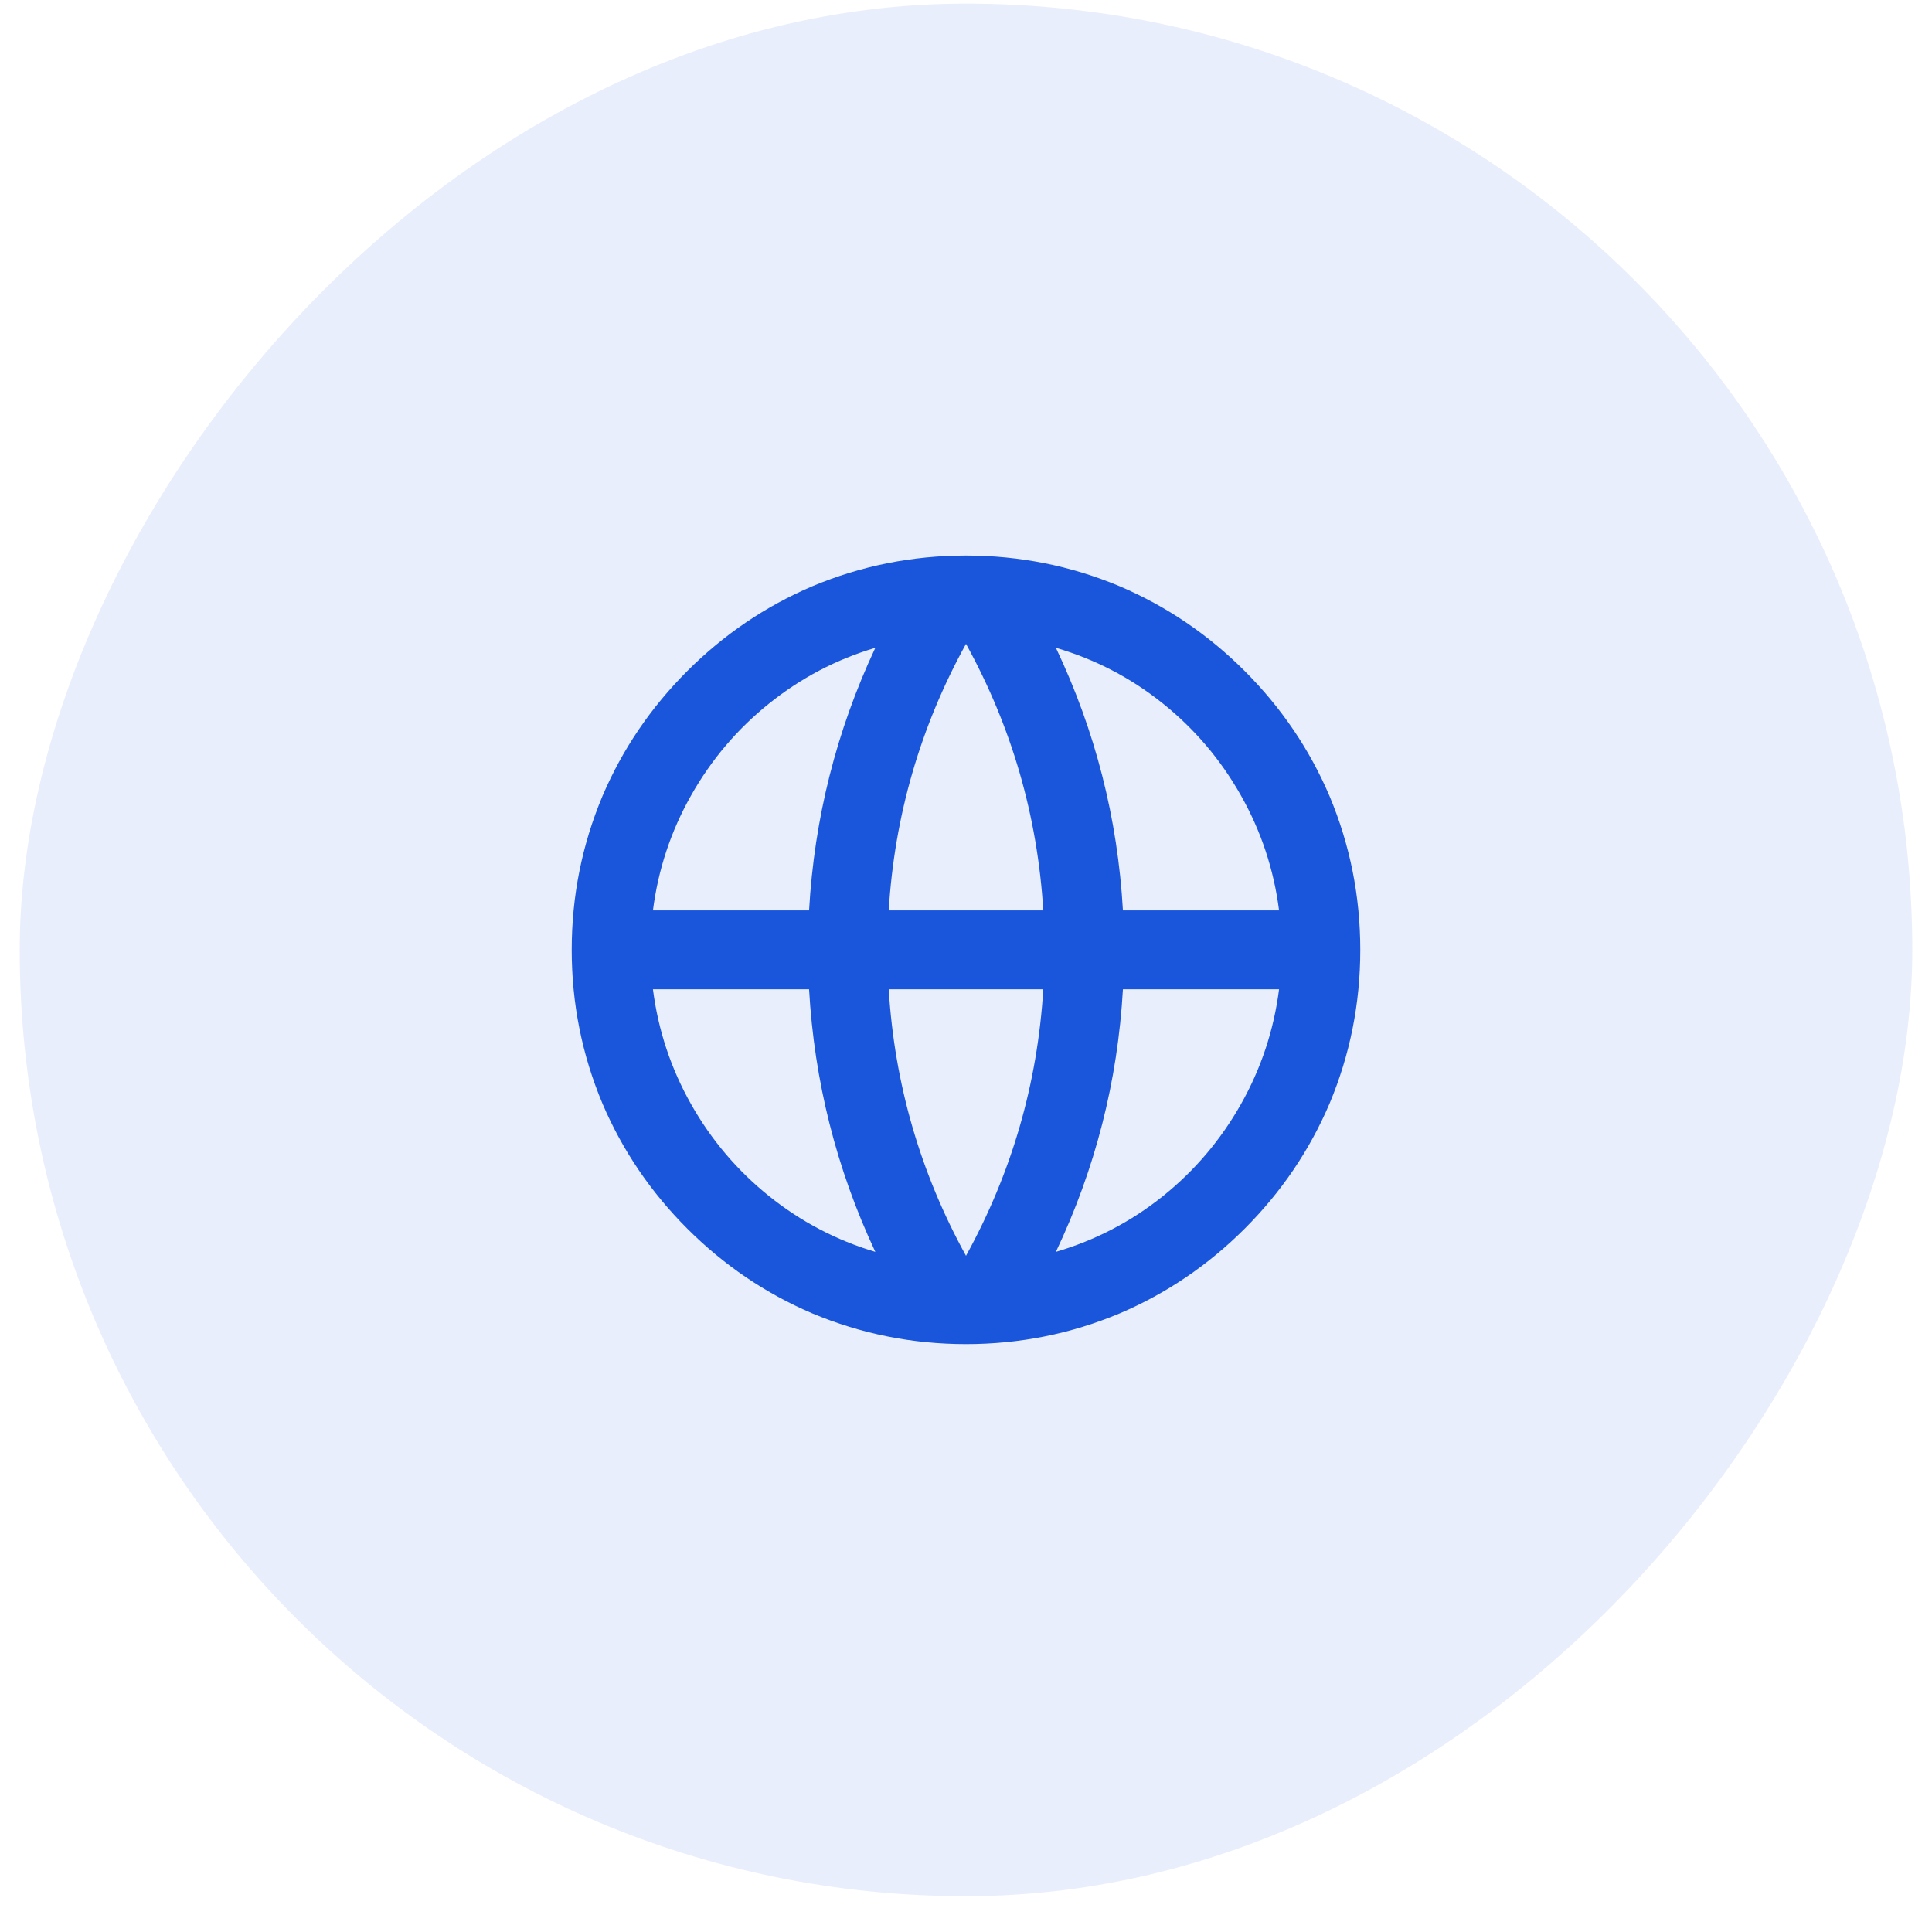
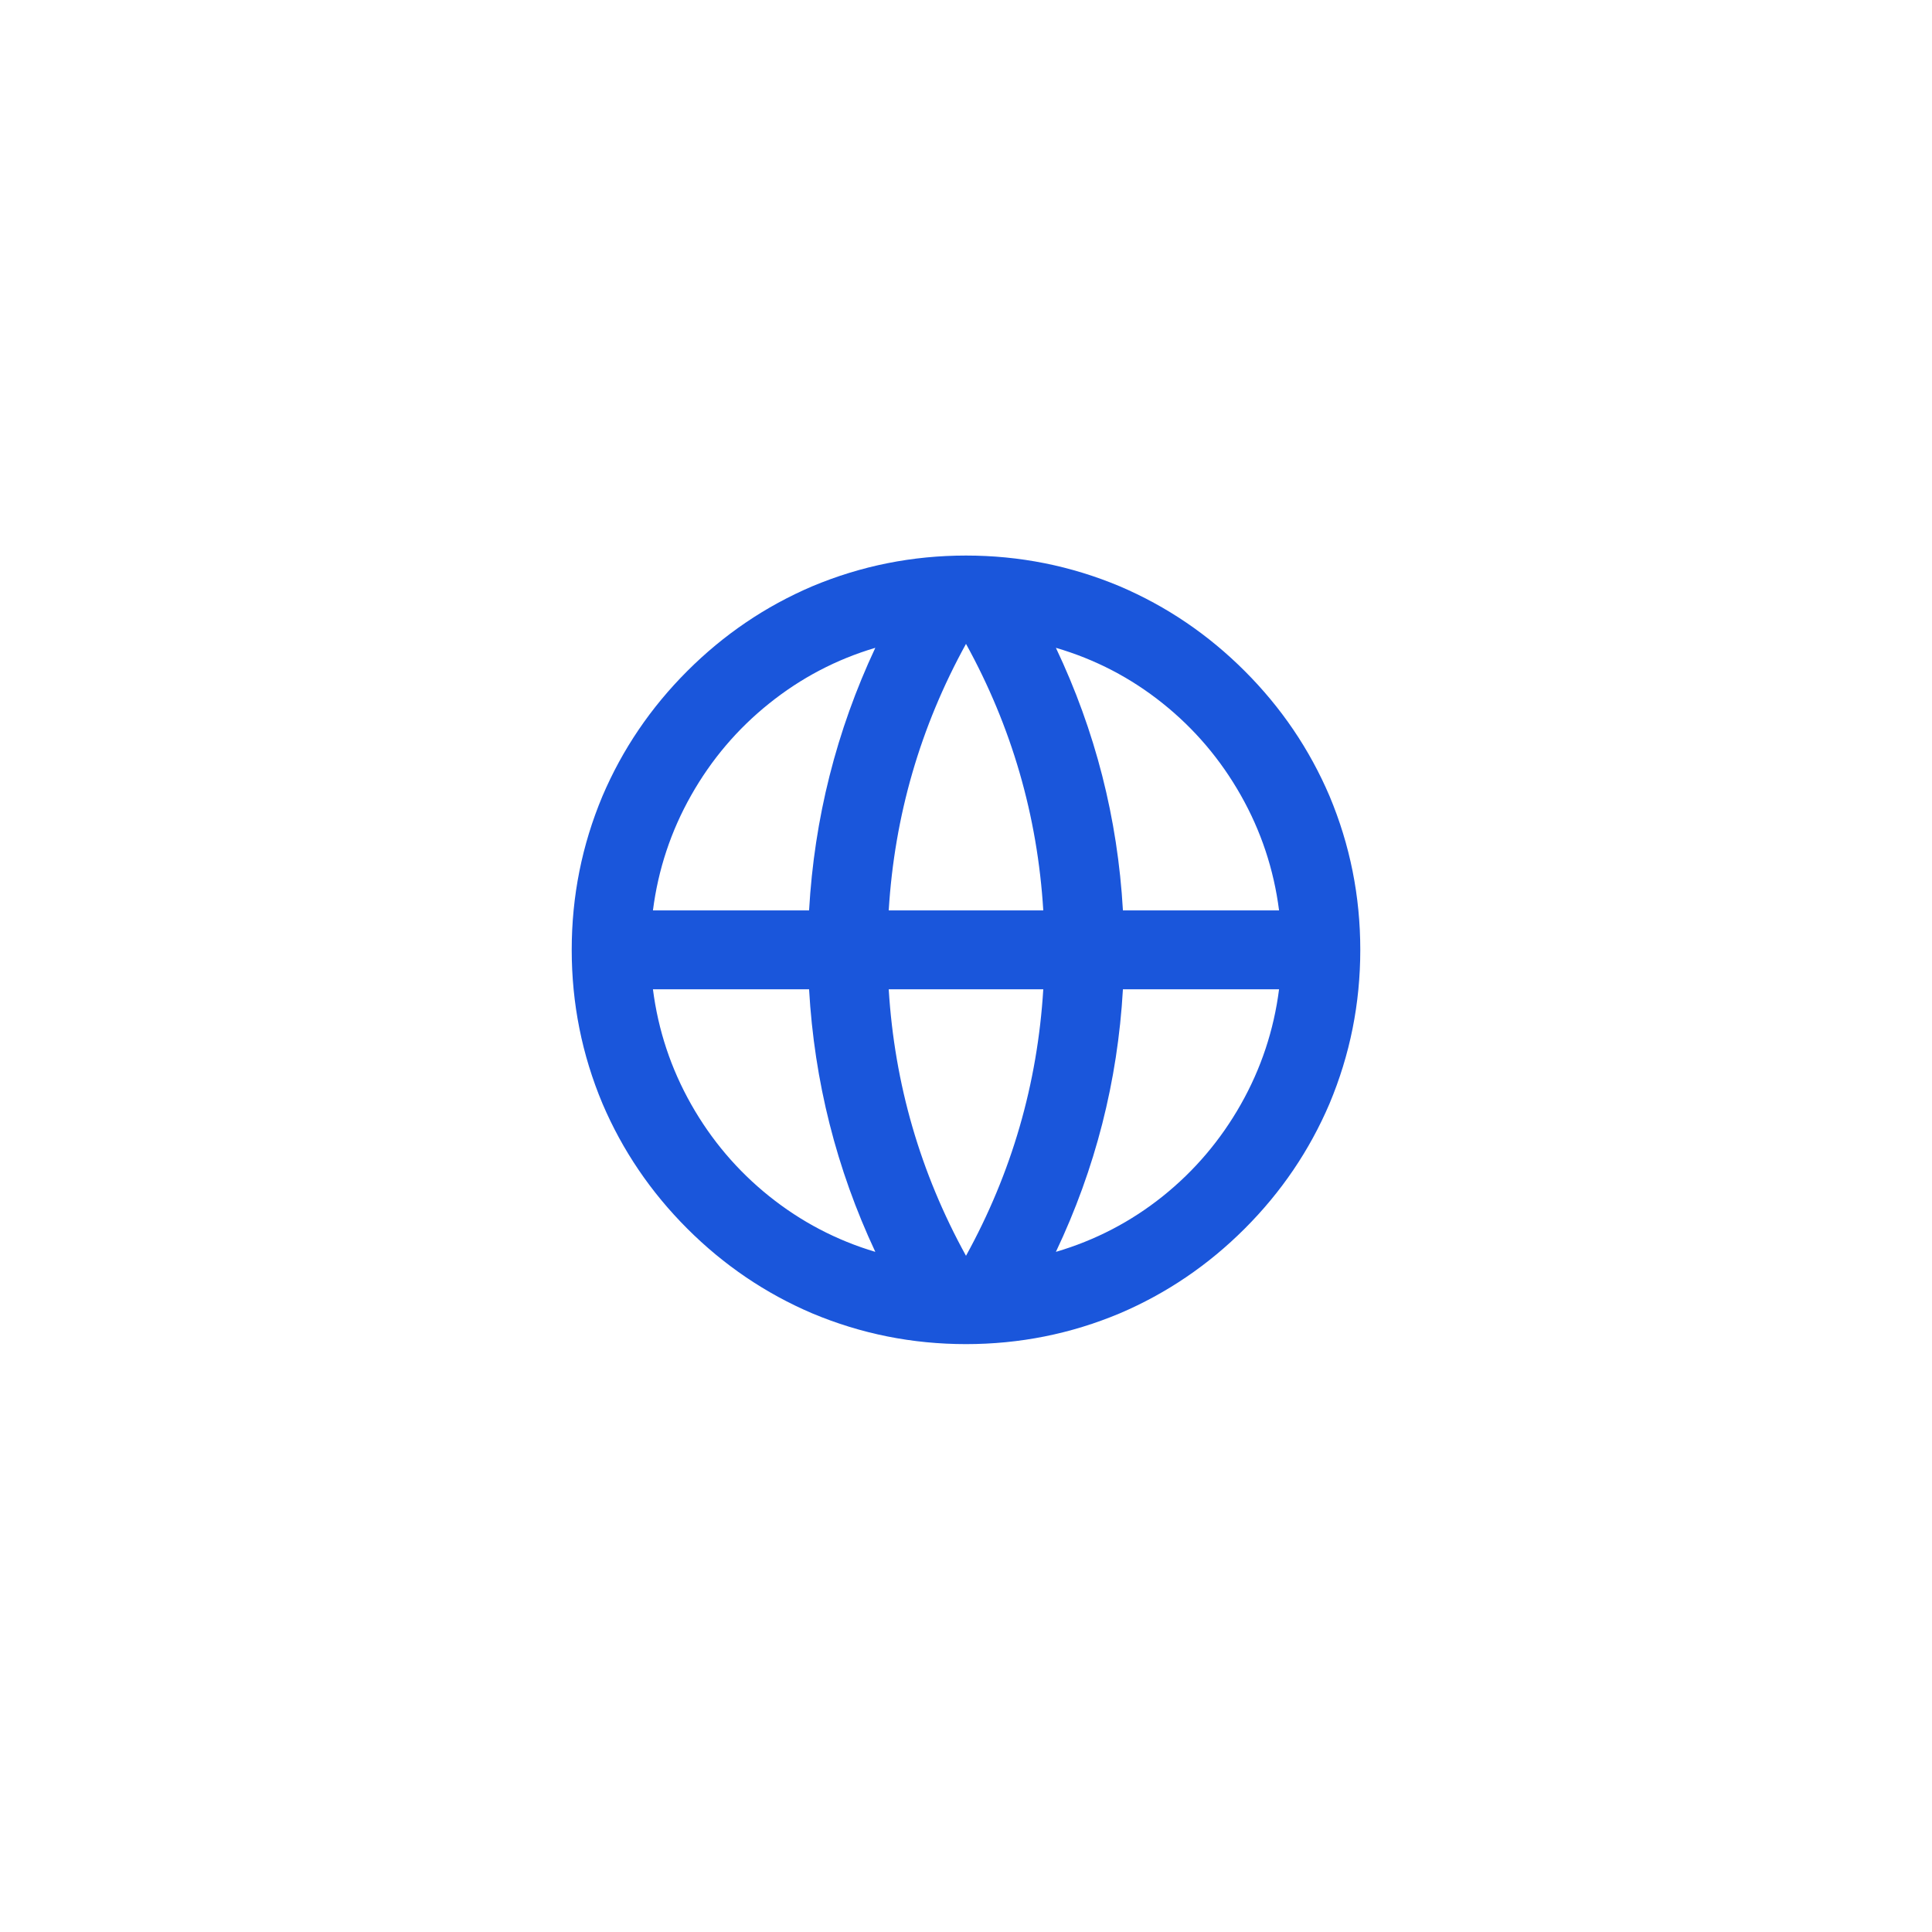
<svg xmlns="http://www.w3.org/2000/svg" width="49" height="49" viewBox="0 0 49 49" fill="none">
-   <rect width="48" height="48" rx="24" transform="matrix(-1 0 0 1 48.5 0.092)" fill="#1A56DB" fill-opacity="0.1" />
  <path d="M24.5 34.09C25.86 34.09 27.16 33.83 28.4 33.31C29.587 32.803 30.643 32.087 31.57 31.16C32.497 30.233 33.213 29.177 33.72 27.99C34.24 26.75 34.5 25.45 34.5 24.09C34.5 22.73 34.24 21.43 33.72 20.19C33.213 19.003 32.497 17.947 31.57 17.02C30.643 16.093 29.587 15.377 28.4 14.87C27.16 14.35 25.86 14.09 24.5 14.09C23.14 14.09 21.84 14.35 20.6 14.87C19.413 15.377 18.357 16.093 17.43 17.02C16.503 17.947 15.787 19.003 15.28 20.19C14.76 21.43 14.5 22.73 14.5 24.09C14.5 25.45 14.76 26.75 15.28 27.99C15.787 29.177 16.503 30.233 17.43 31.16C18.357 32.087 19.413 32.803 20.6 33.31C21.84 33.83 23.14 34.09 24.5 34.09ZM26.78 31.75C27.78 29.643 28.347 27.423 28.48 25.09H32.44C32.307 26.13 31.983 27.103 31.47 28.01C30.957 28.916 30.297 29.693 29.49 30.34C28.683 30.986 27.78 31.456 26.78 31.75ZM26.46 25.09C26.313 27.49 25.66 29.743 24.5 31.85C23.34 29.743 22.687 27.49 22.54 25.09H26.46ZM16.56 25.09H20.52C20.653 27.423 21.213 29.643 22.2 31.75C21.213 31.456 20.317 30.986 19.51 30.34C18.703 29.693 18.043 28.916 17.53 28.01C17.017 27.103 16.693 26.13 16.56 25.09ZM32.44 23.09H28.48C28.347 20.756 27.78 18.537 26.78 16.43C27.78 16.723 28.683 17.193 29.49 17.84C30.297 18.486 30.957 19.263 31.47 20.17C31.983 21.076 32.307 22.05 32.44 23.09ZM26.46 23.09H22.54C22.687 20.69 23.34 18.436 24.5 16.33C25.66 18.436 26.313 20.69 26.46 23.09ZM22.2 16.43C21.213 18.537 20.653 20.756 20.52 23.09H16.56C16.693 22.05 17.017 21.076 17.53 20.17C18.043 19.263 18.703 18.486 19.51 17.84C20.317 17.193 21.213 16.723 22.2 16.43Z" fill="#1A56DB" />
</svg>